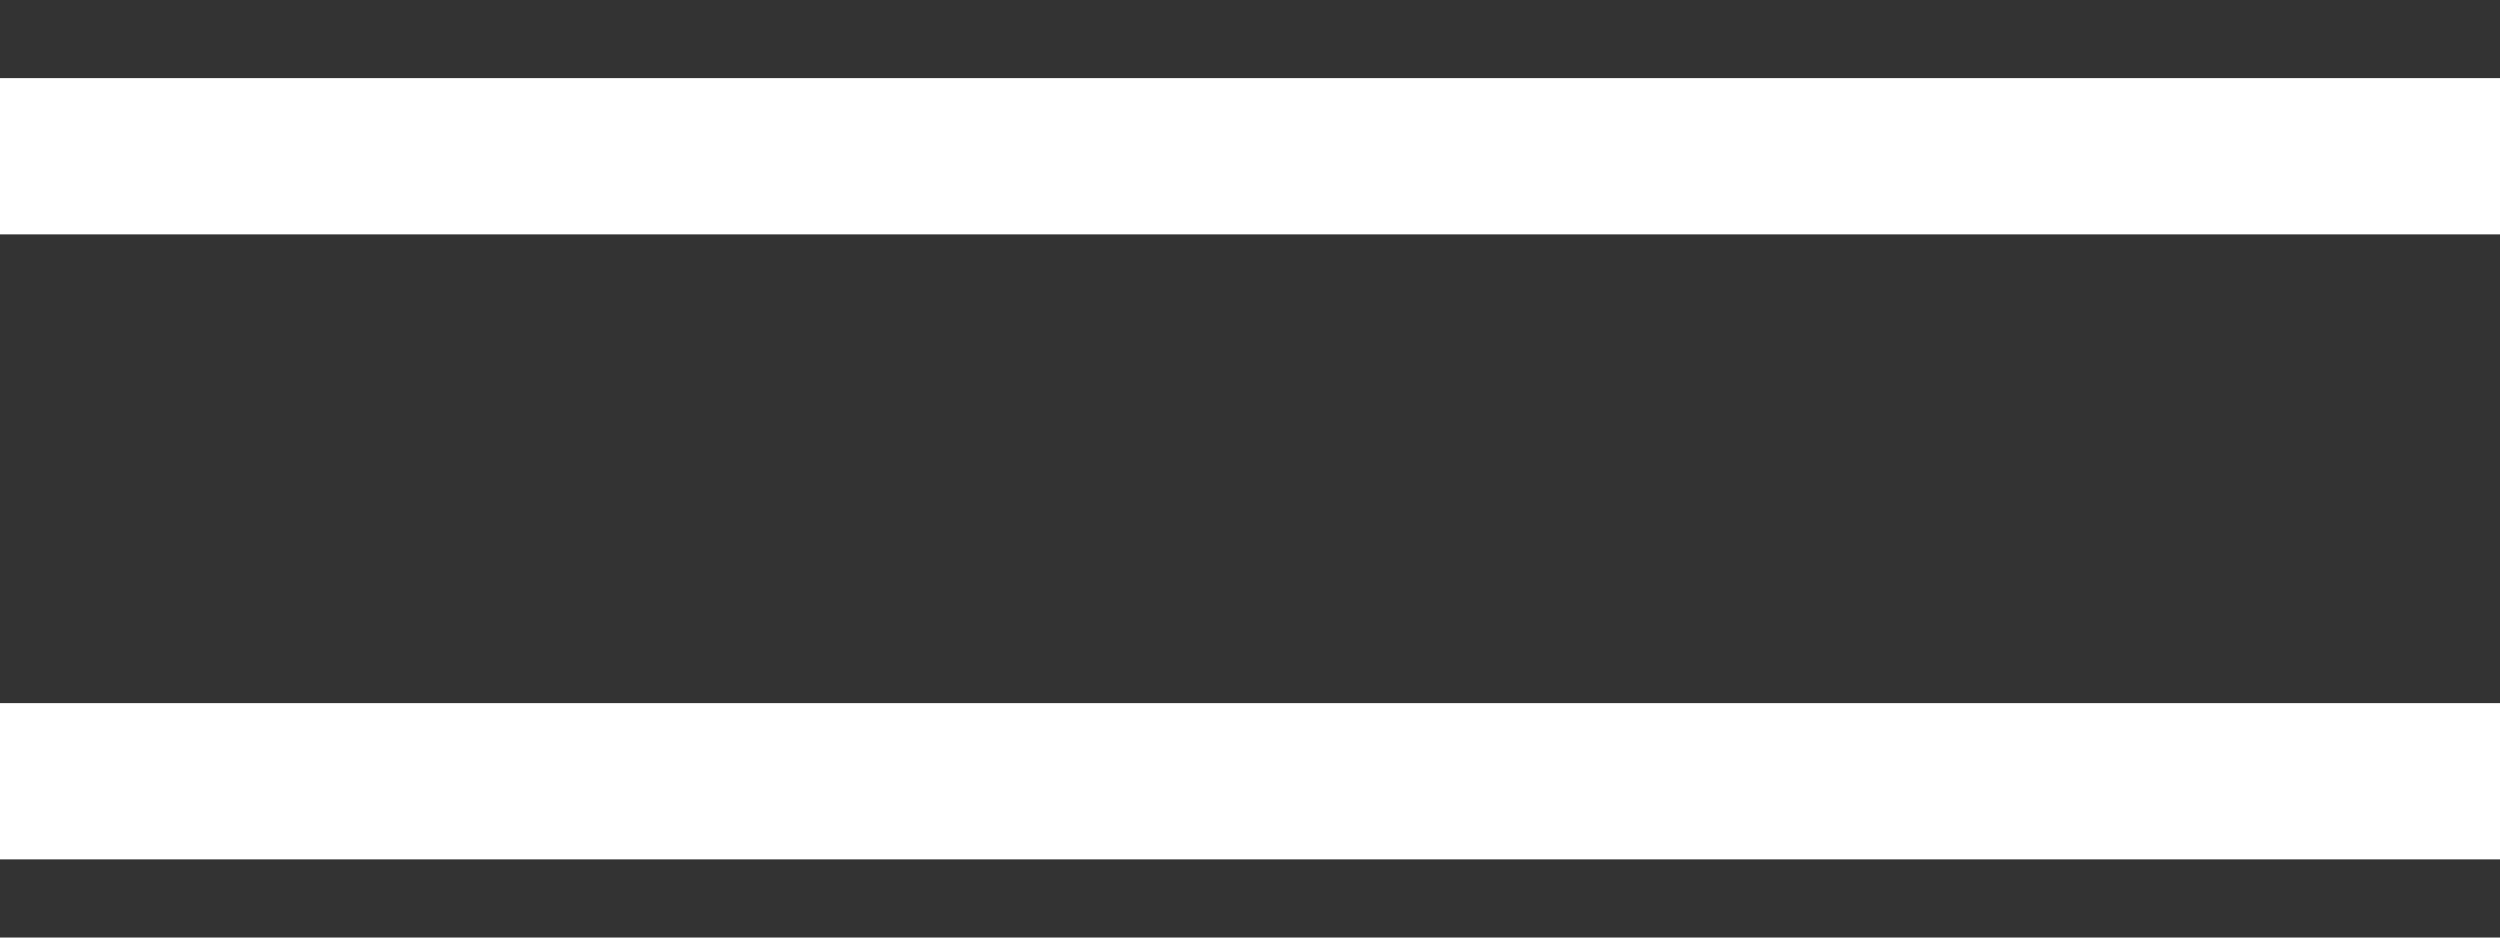
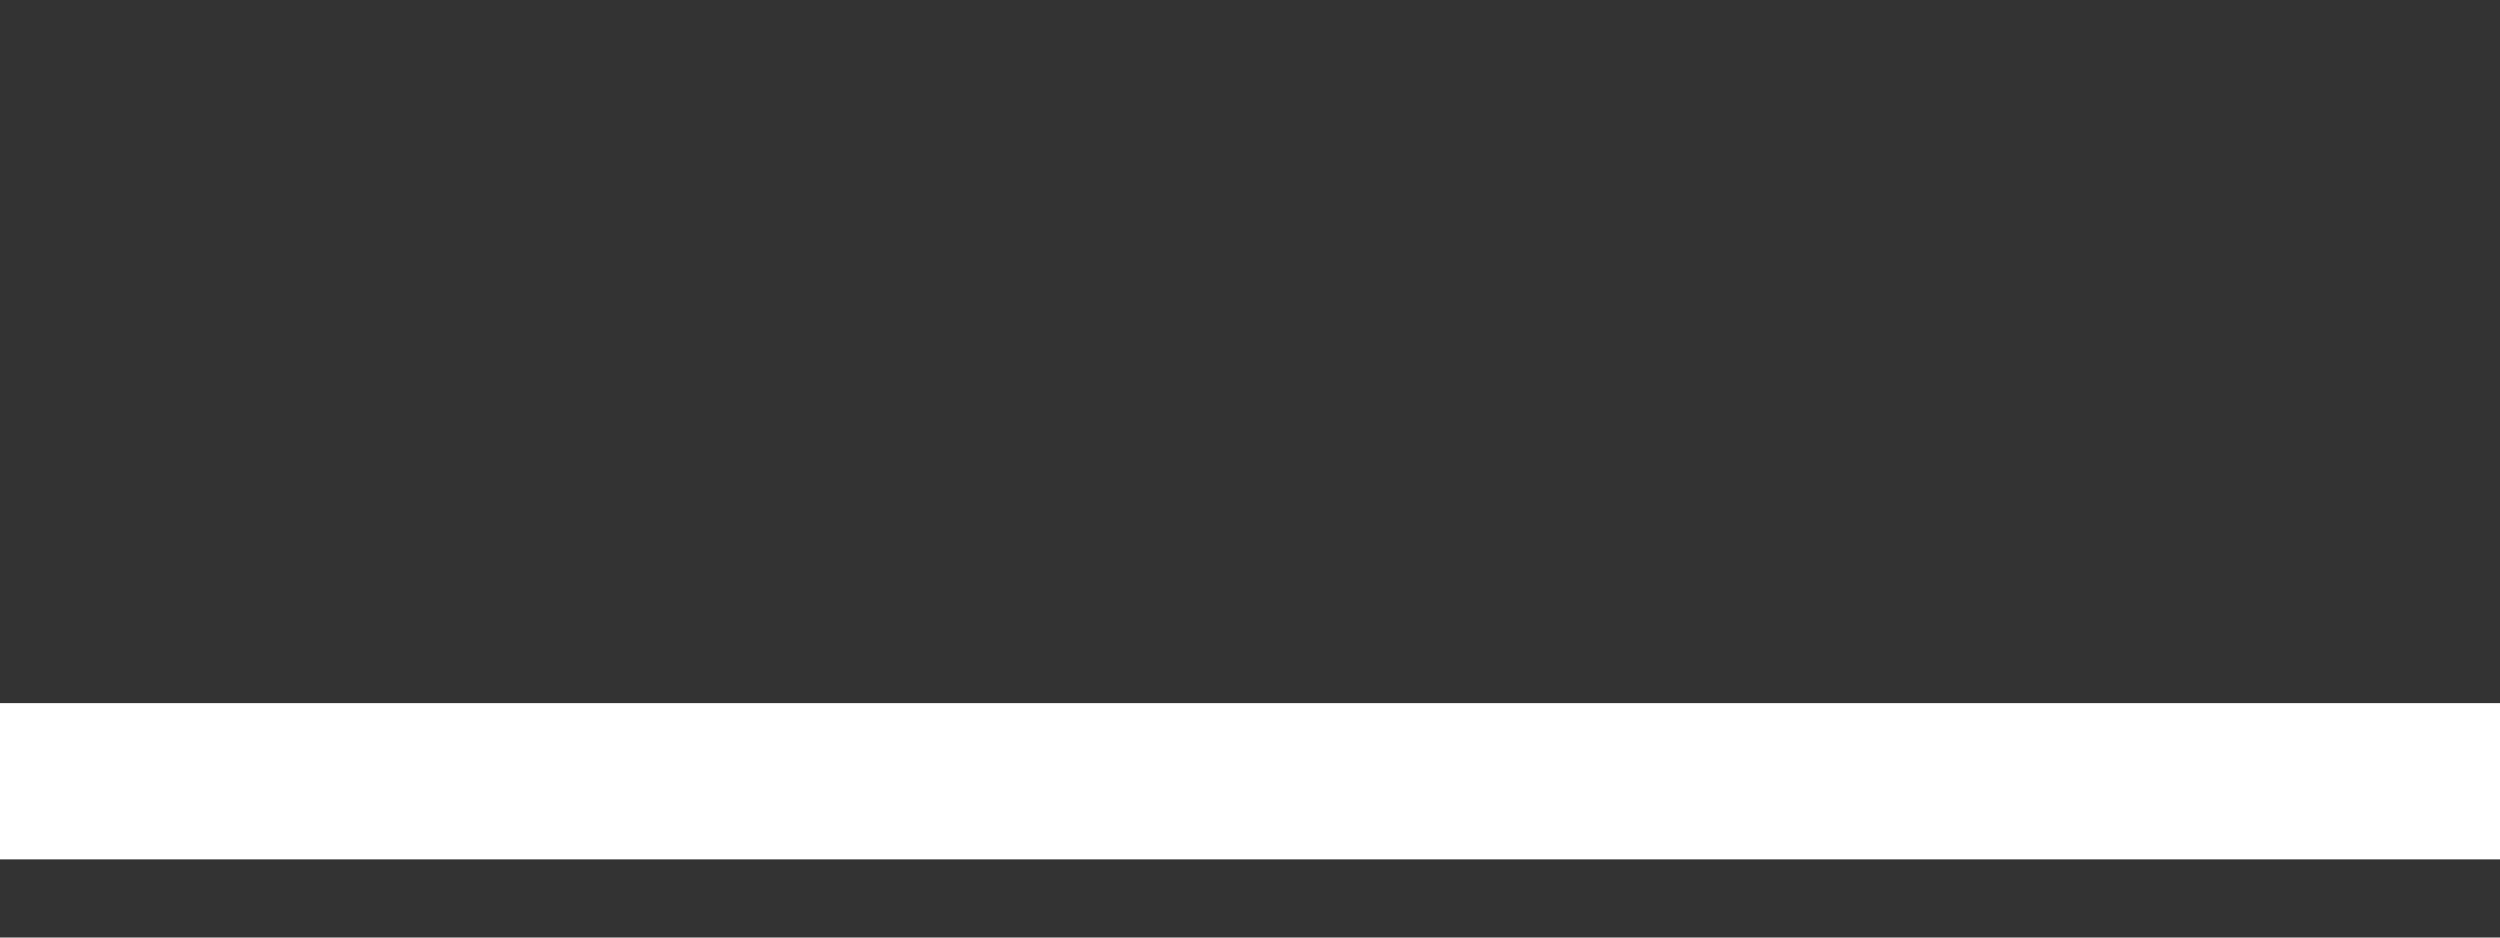
<svg xmlns="http://www.w3.org/2000/svg" width="16" height="6" viewBox="0 0 16 6" fill="none">
  <rect x="0" y="0" width="16" height="6" fill="#333333" stroke="none" />
-   <path d="M0 1H16" stroke="white" />
  <path d="M0 5H16" stroke="white" />
</svg>